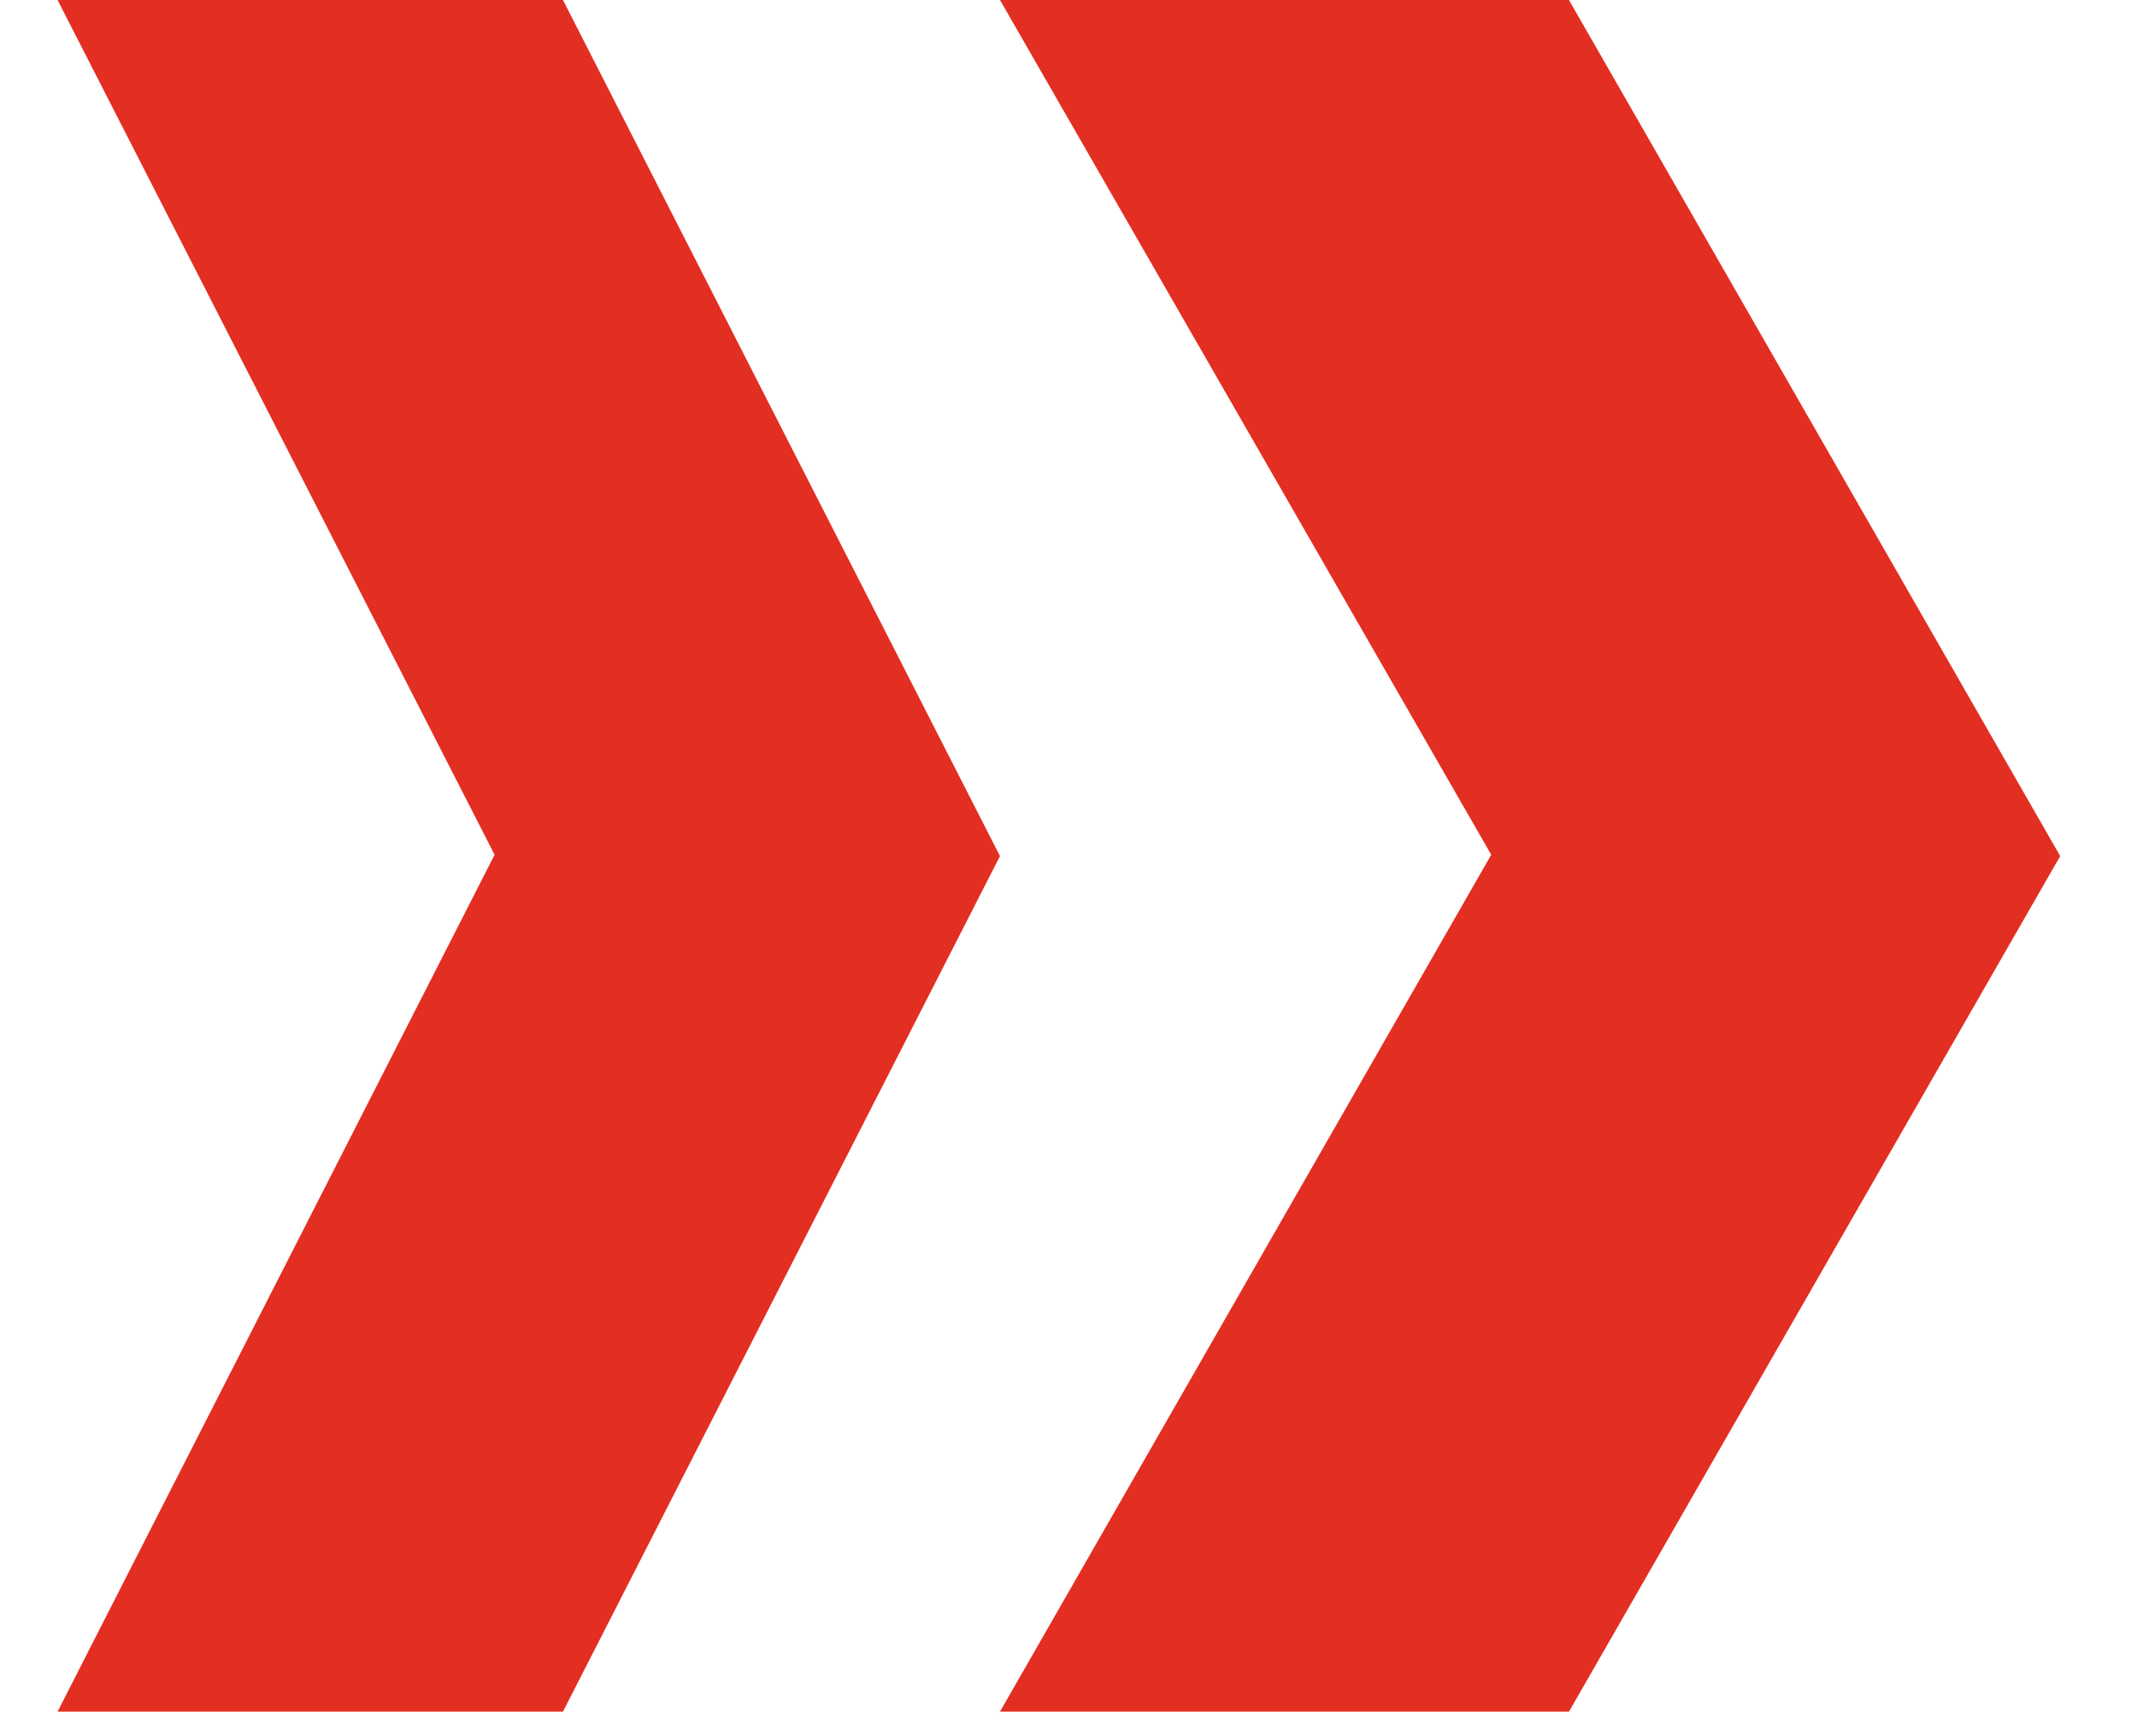
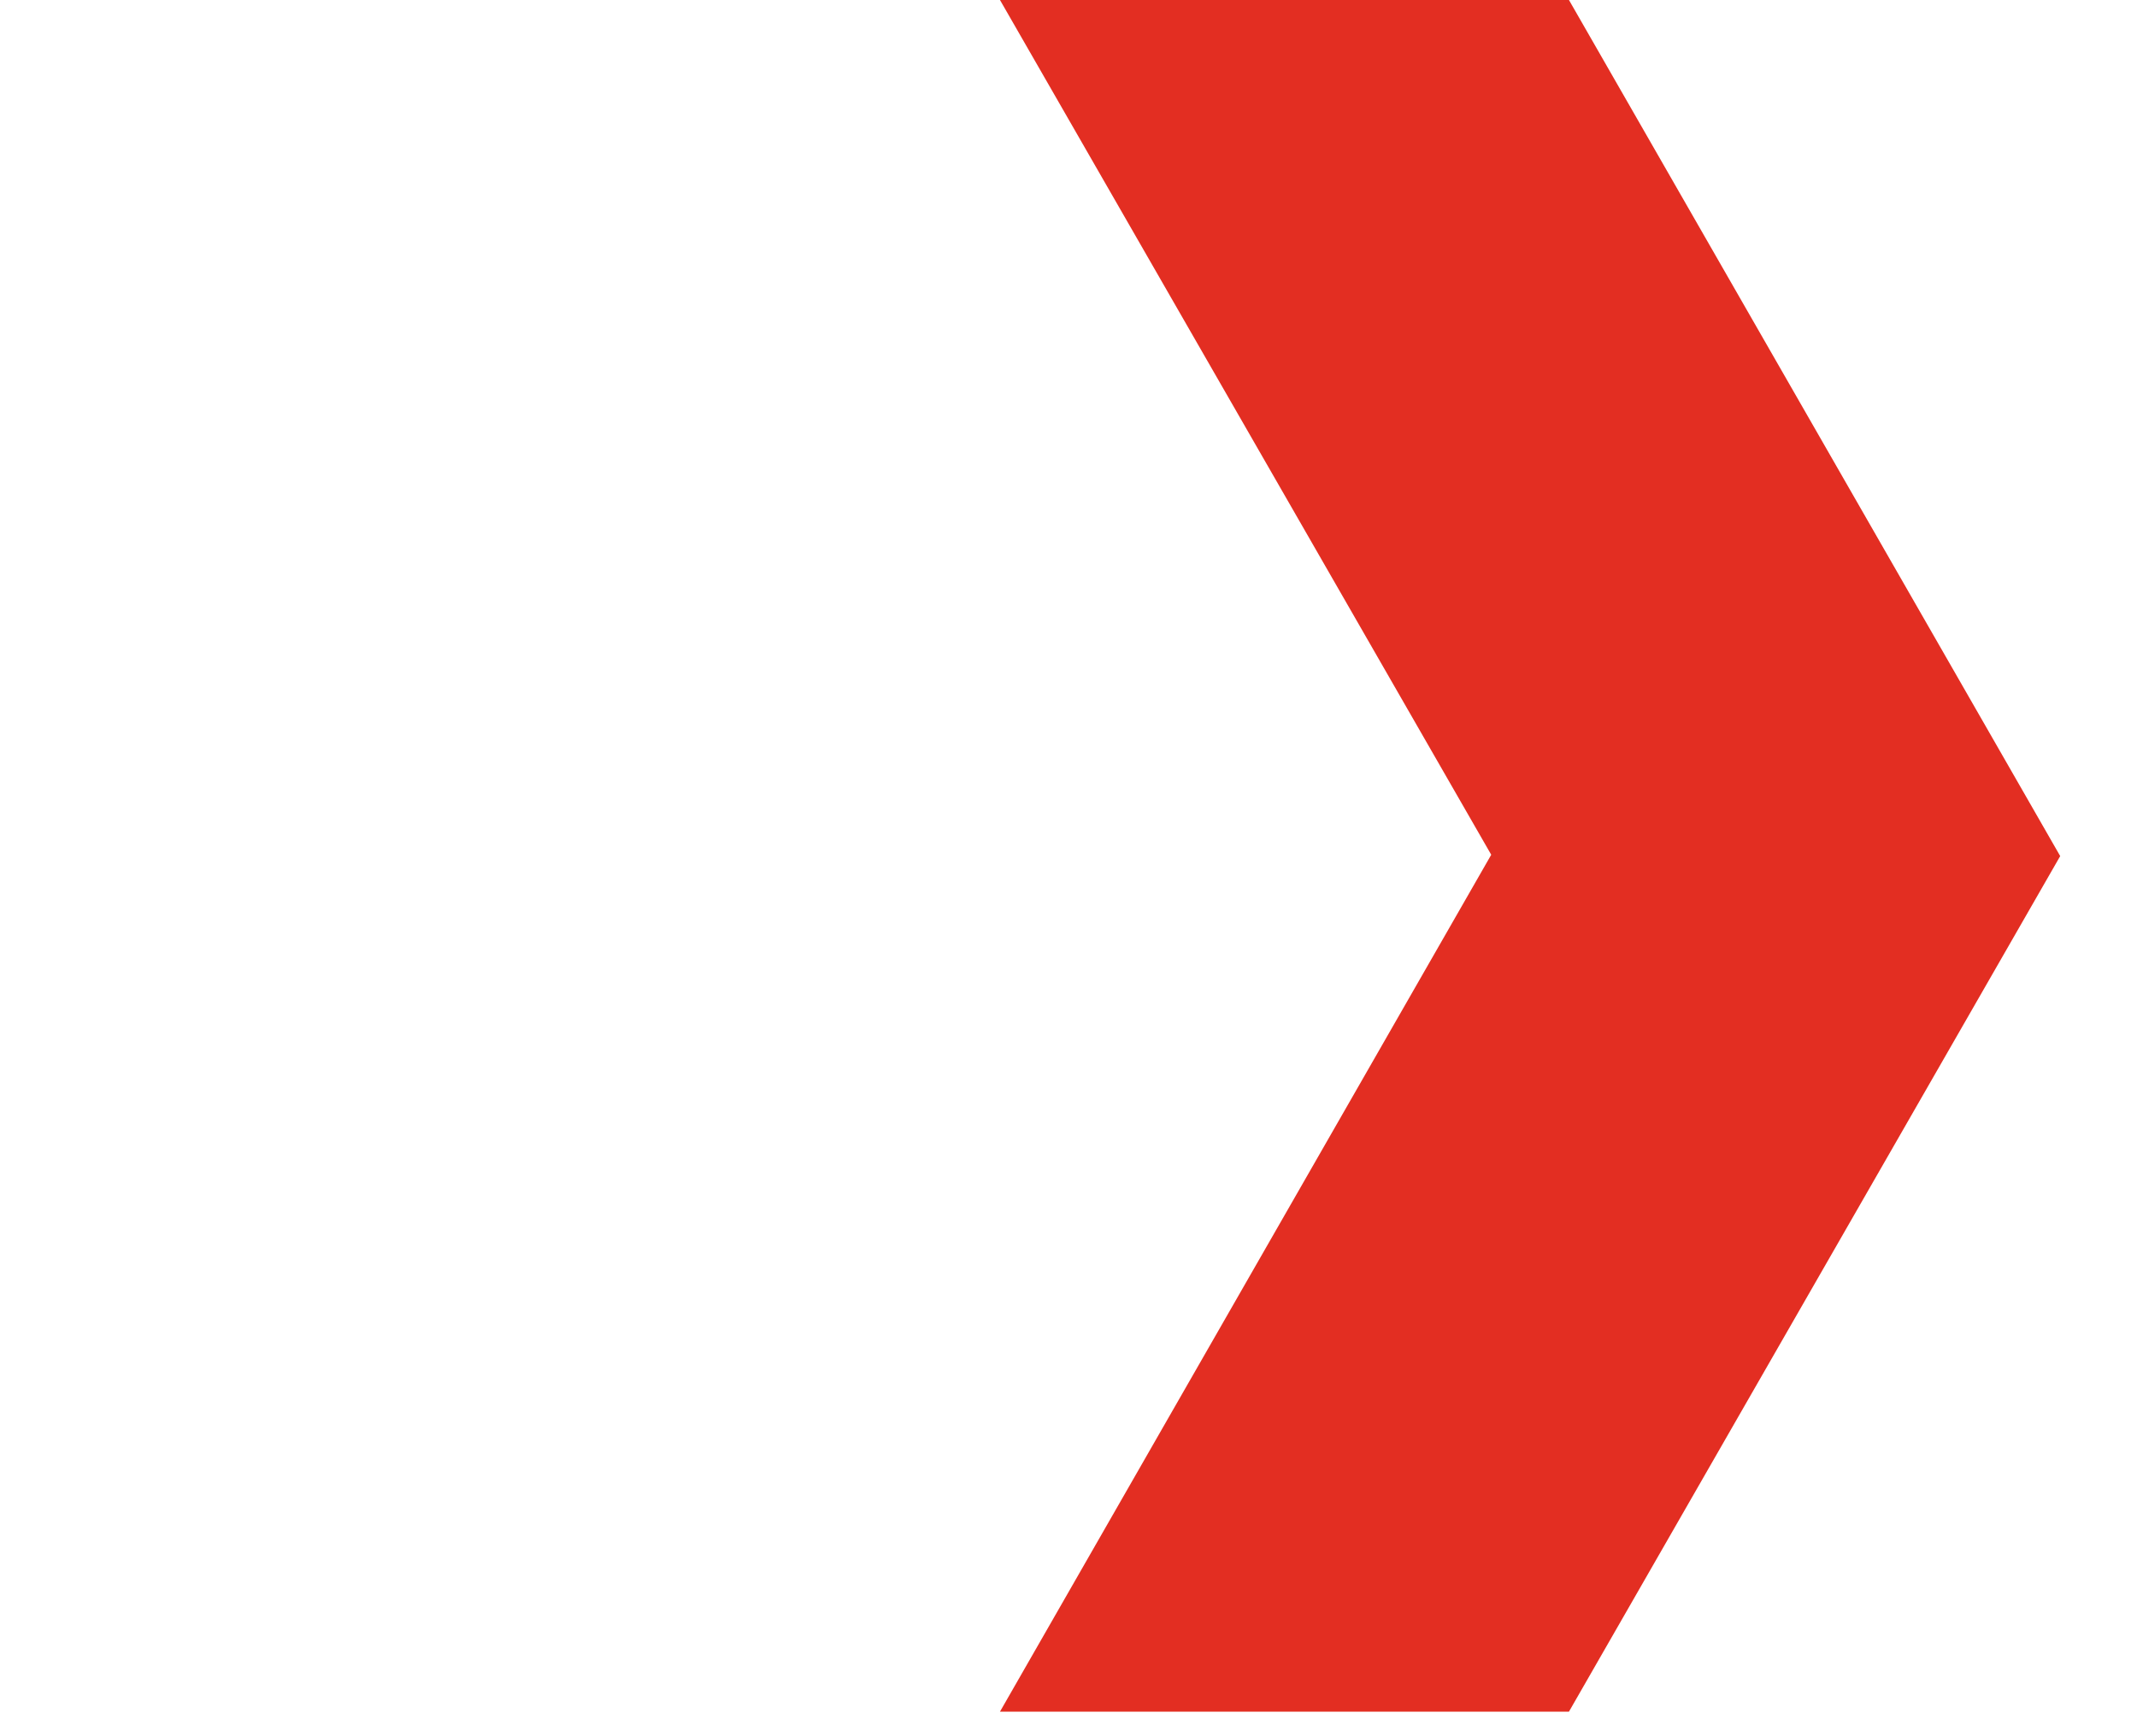
<svg xmlns="http://www.w3.org/2000/svg" width="16" height="13" viewBox="0 0 16 13" fill="none">
-   <path d="M4.215 12.816H0.431L3.703 6.4L0.431 0H4.215L7.487 6.41L4.215 12.816Z" fill="#E32E22" />
  <path d="M11.747 12.816H7.487L11.165 6.4L7.487 0H11.747L15.425 6.41L11.747 12.816Z" fill="#E32E22" />
</svg>